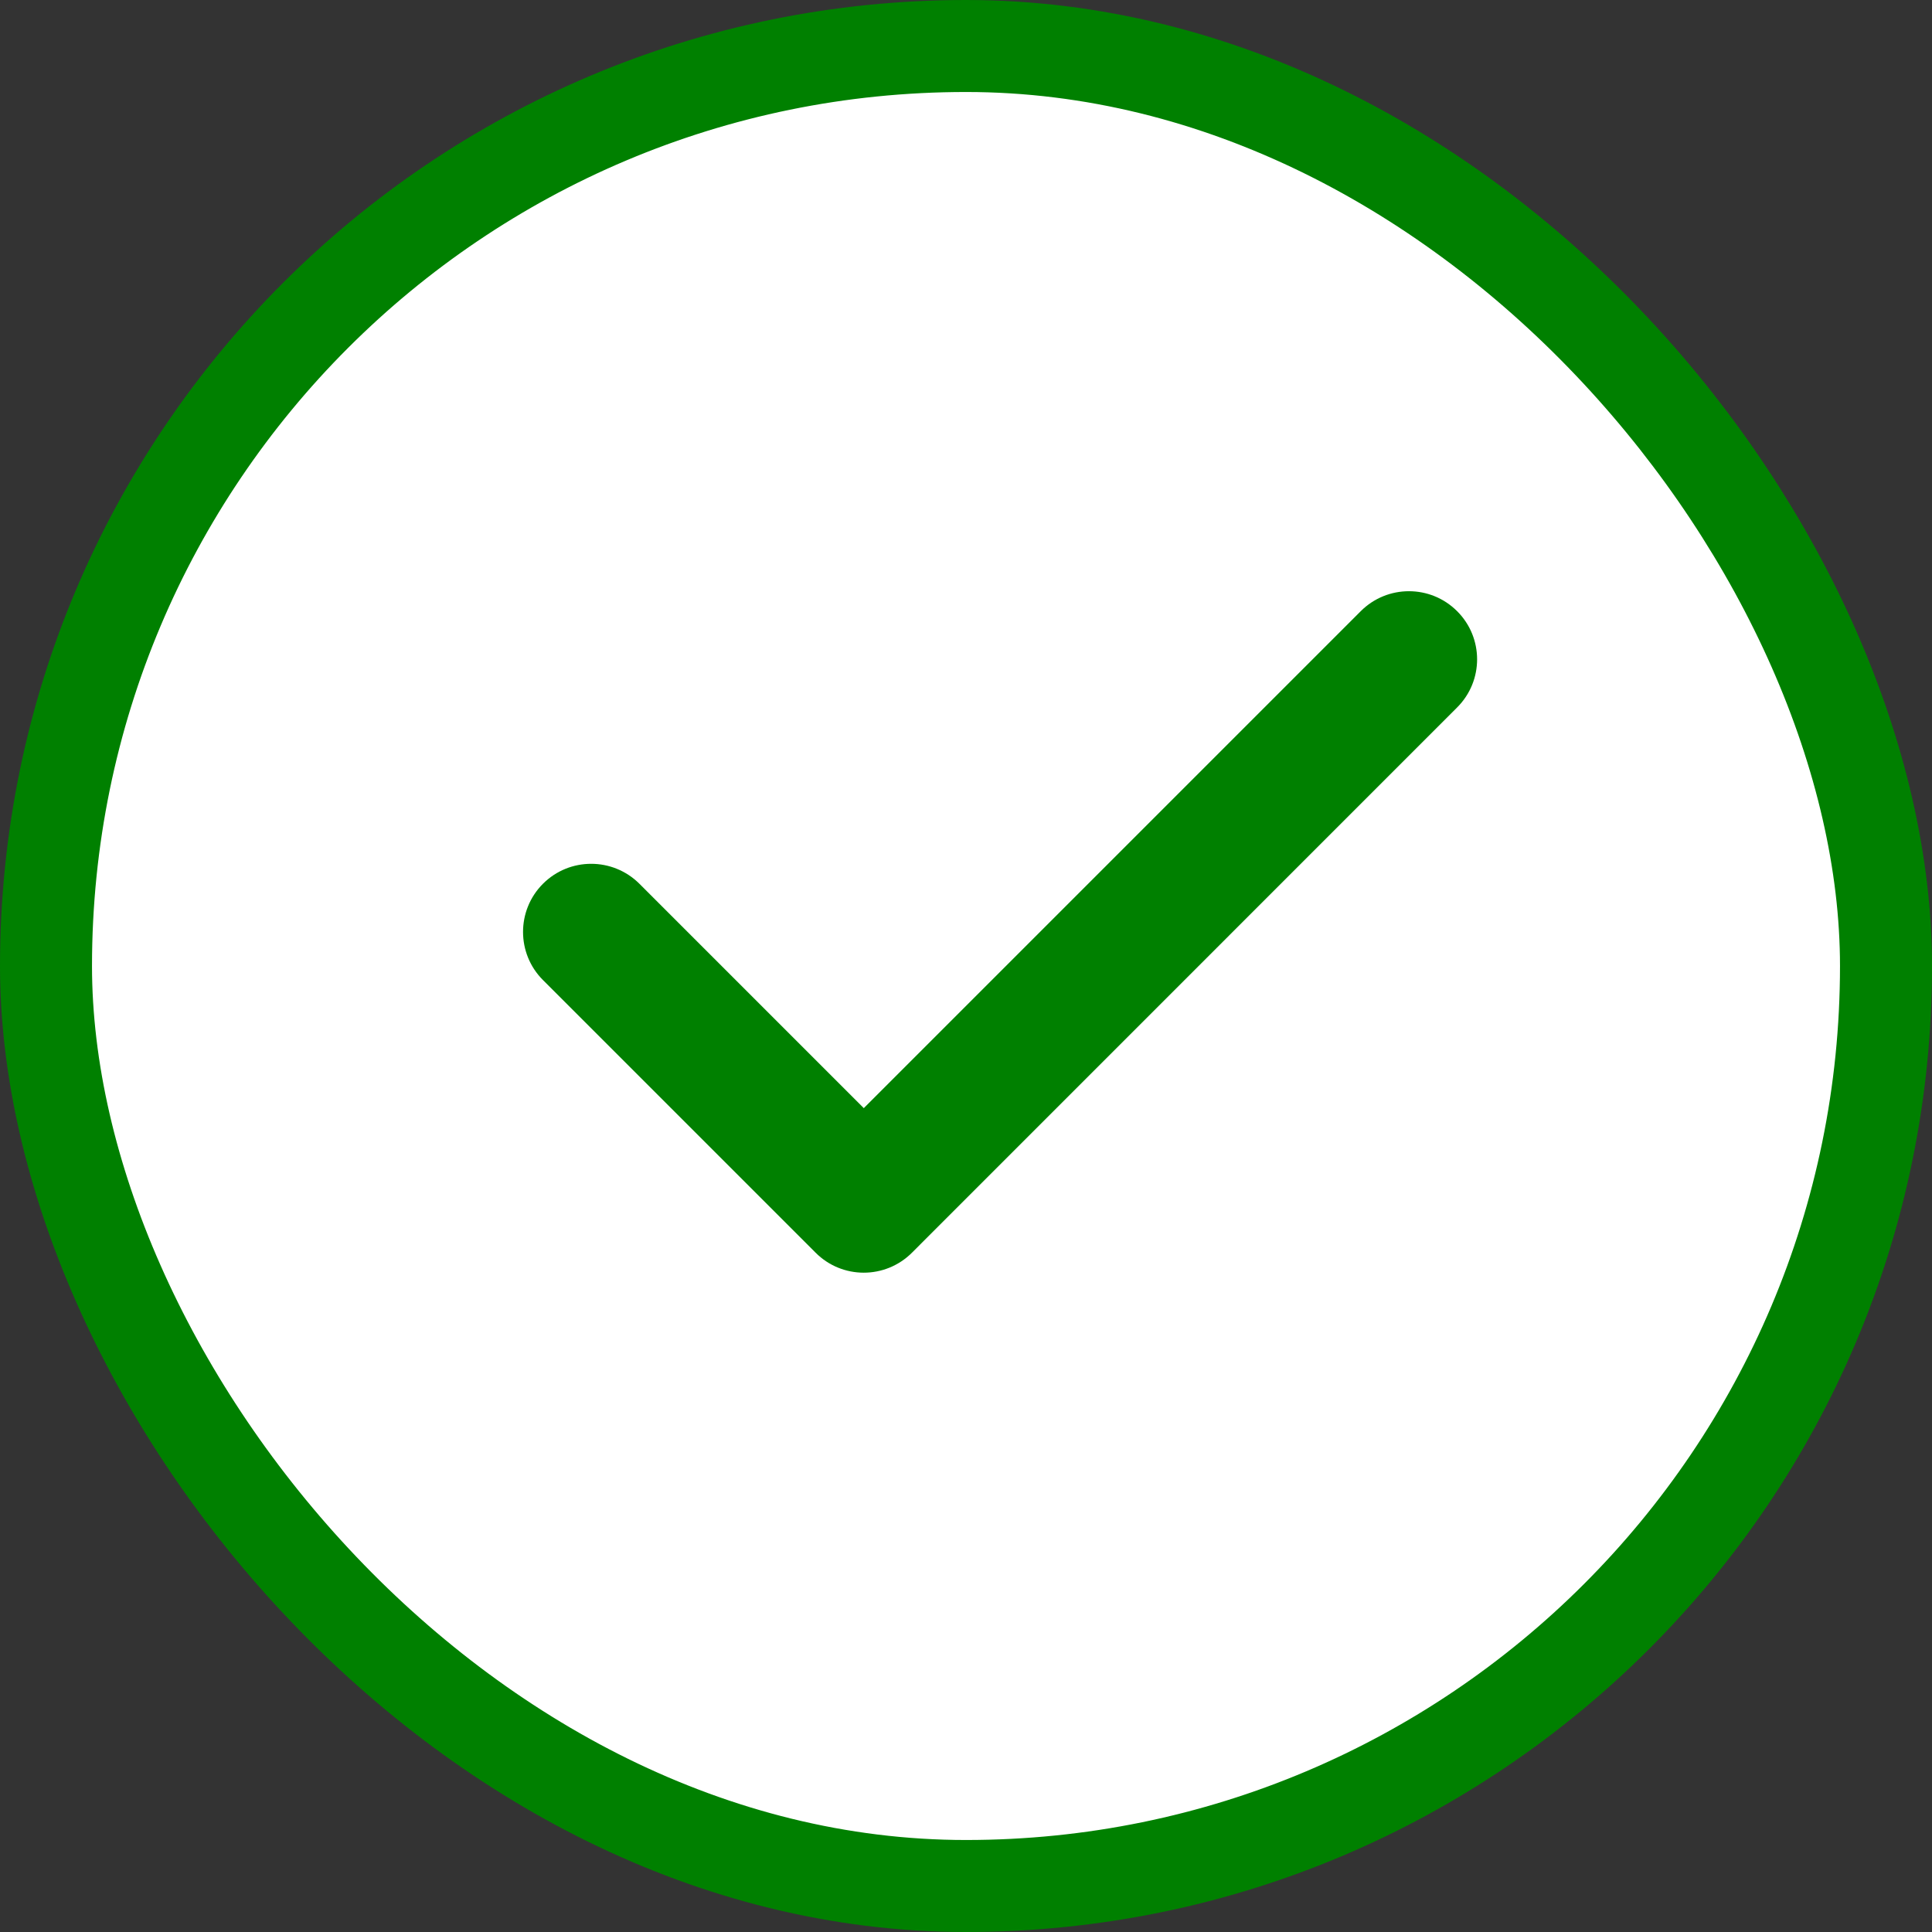
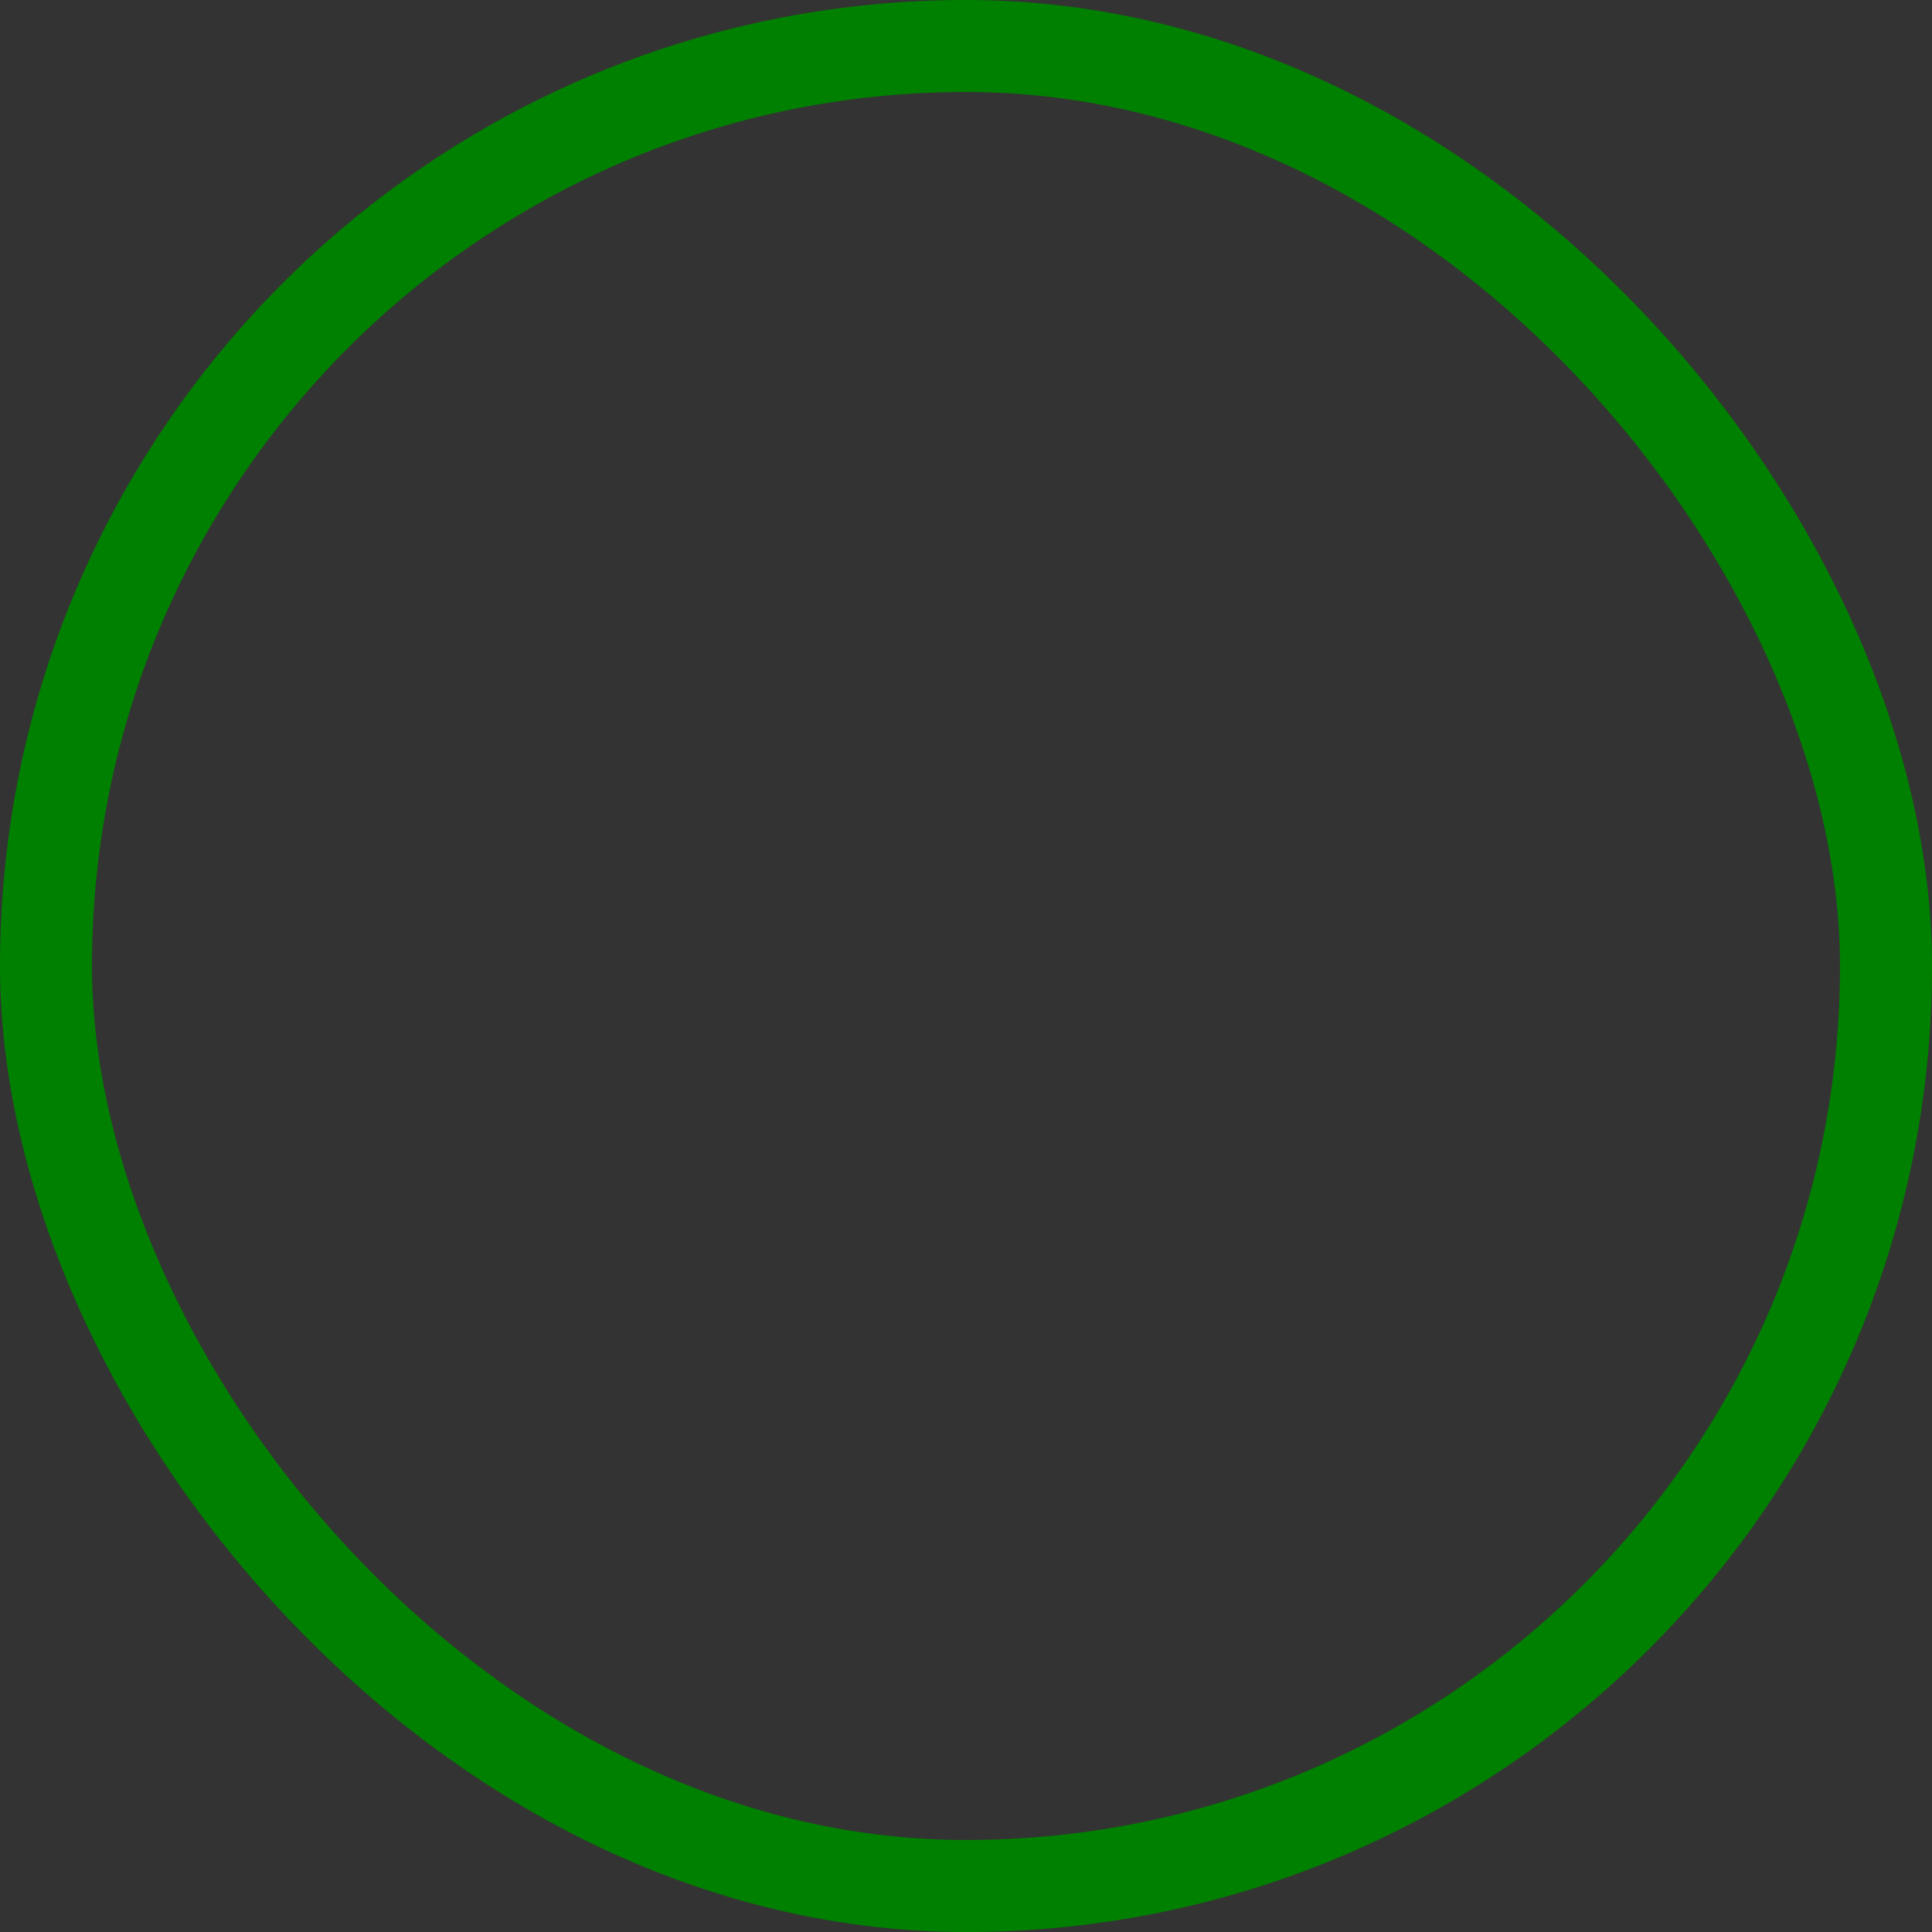
<svg xmlns="http://www.w3.org/2000/svg" width="21" height="21" viewBox="0 0 21 21" fill="none">
  <rect x="0" y="0" width="21" height="21" fill="#333333" stroke="none" />
  <g clip-path="url(#clip0_1_2)">
    <path d="M10.5 20.5C16.023 20.5 20.5 16.023 20.5 10.5C20.5 4.977 16.023 0.5 10.5 0.5C4.977 0.5 0.5 4.977 0.5 10.5C0.5 16.023 4.977 20.5 10.5 20.5Z" fill="white" />
    <path d="M10.5 20.5C16.023 20.5 20.5 16.023 20.5 10.5C20.5 4.977 16.023 0.5 10.5 0.5C4.977 0.5 0.5 4.977 0.5 10.5C0.5 16.023 4.977 20.5 10.5 20.5Z" fill="white" fill-opacity="0.2" />
    <path fill-rule="evenodd" clip-rule="evenodd" d="M15.838 6.643C16.128 6.932 16.128 7.401 15.838 7.69L9.913 13.616C9.623 13.906 9.154 13.906 8.865 13.616L5.902 10.653C5.613 10.364 5.613 9.895 5.902 9.606C6.191 9.317 6.66 9.317 6.95 9.606L9.389 12.045L14.791 6.643C15.08 6.354 15.549 6.354 15.838 6.643Z" fill="#008000" />
  </g>
  <rect x="0.5" y="0.5" width="20" height="20" rx="10" stroke="#008000" />
  <defs>
    <clipPath id="clip0_1_2">
-       <rect x="0.5" y="0.5" width="20" height="20" rx="10" fill="white" />
-     </clipPath>
+       </clipPath>
  </defs>
</svg>